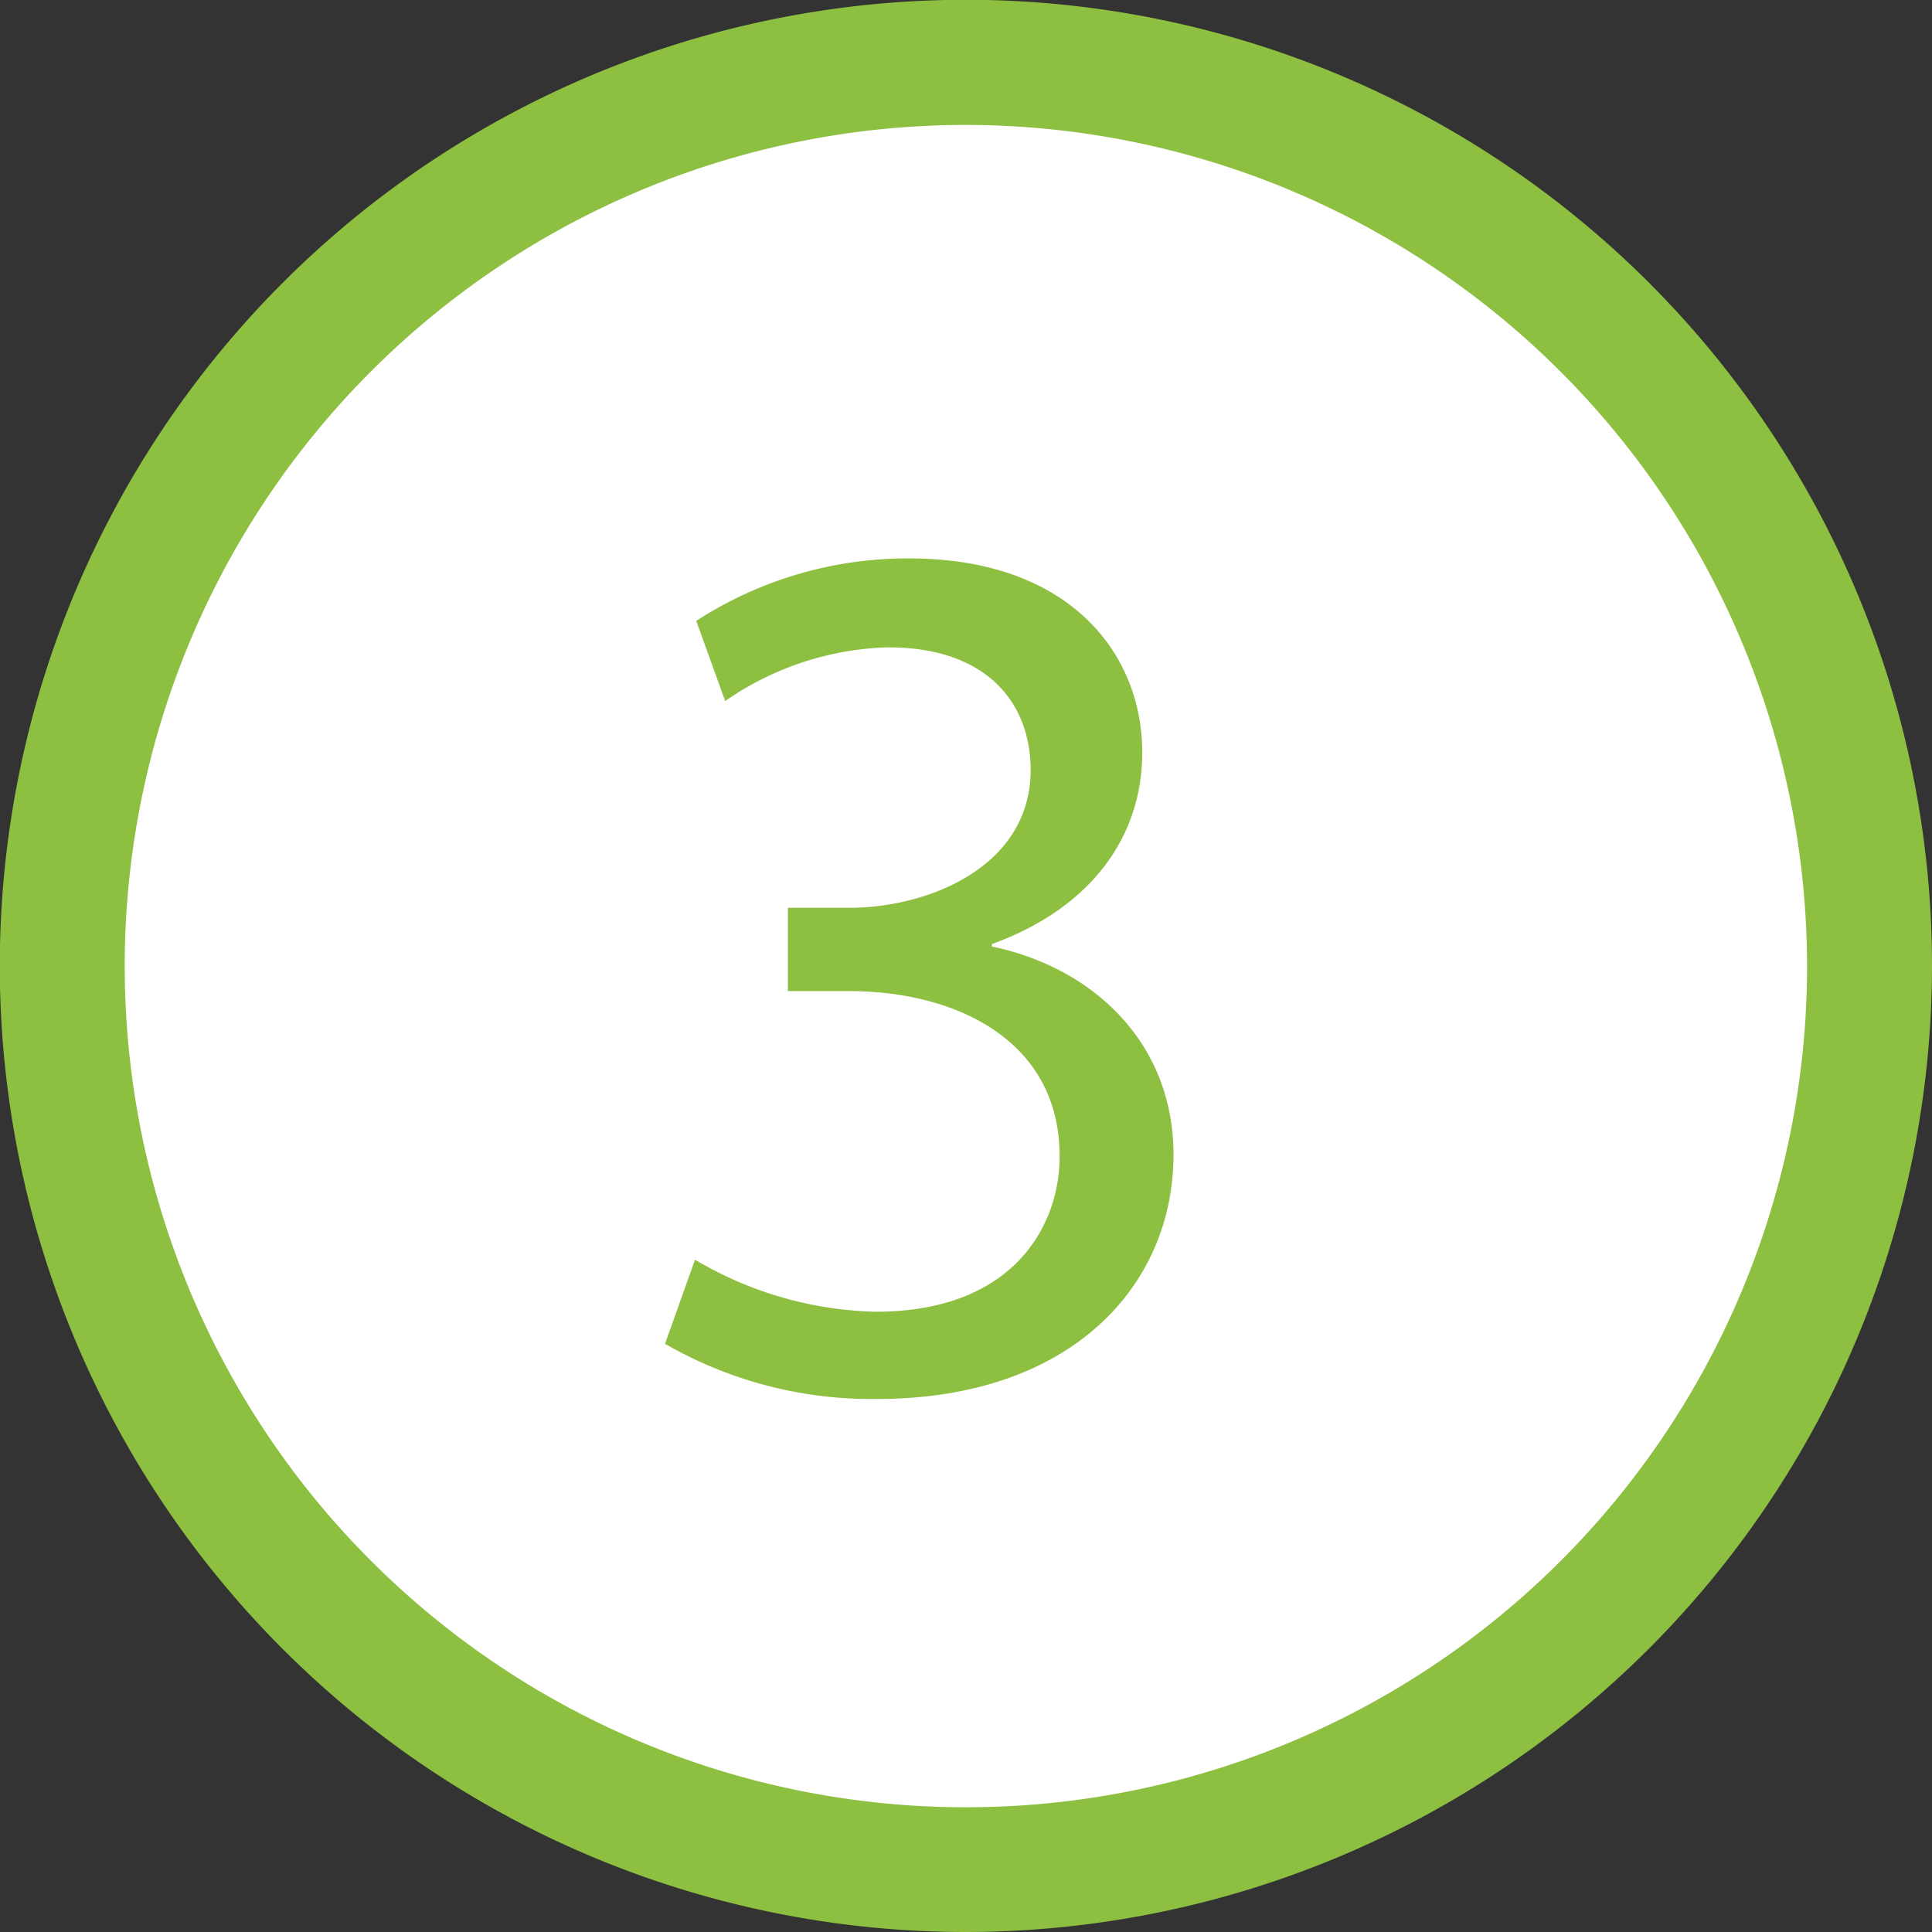
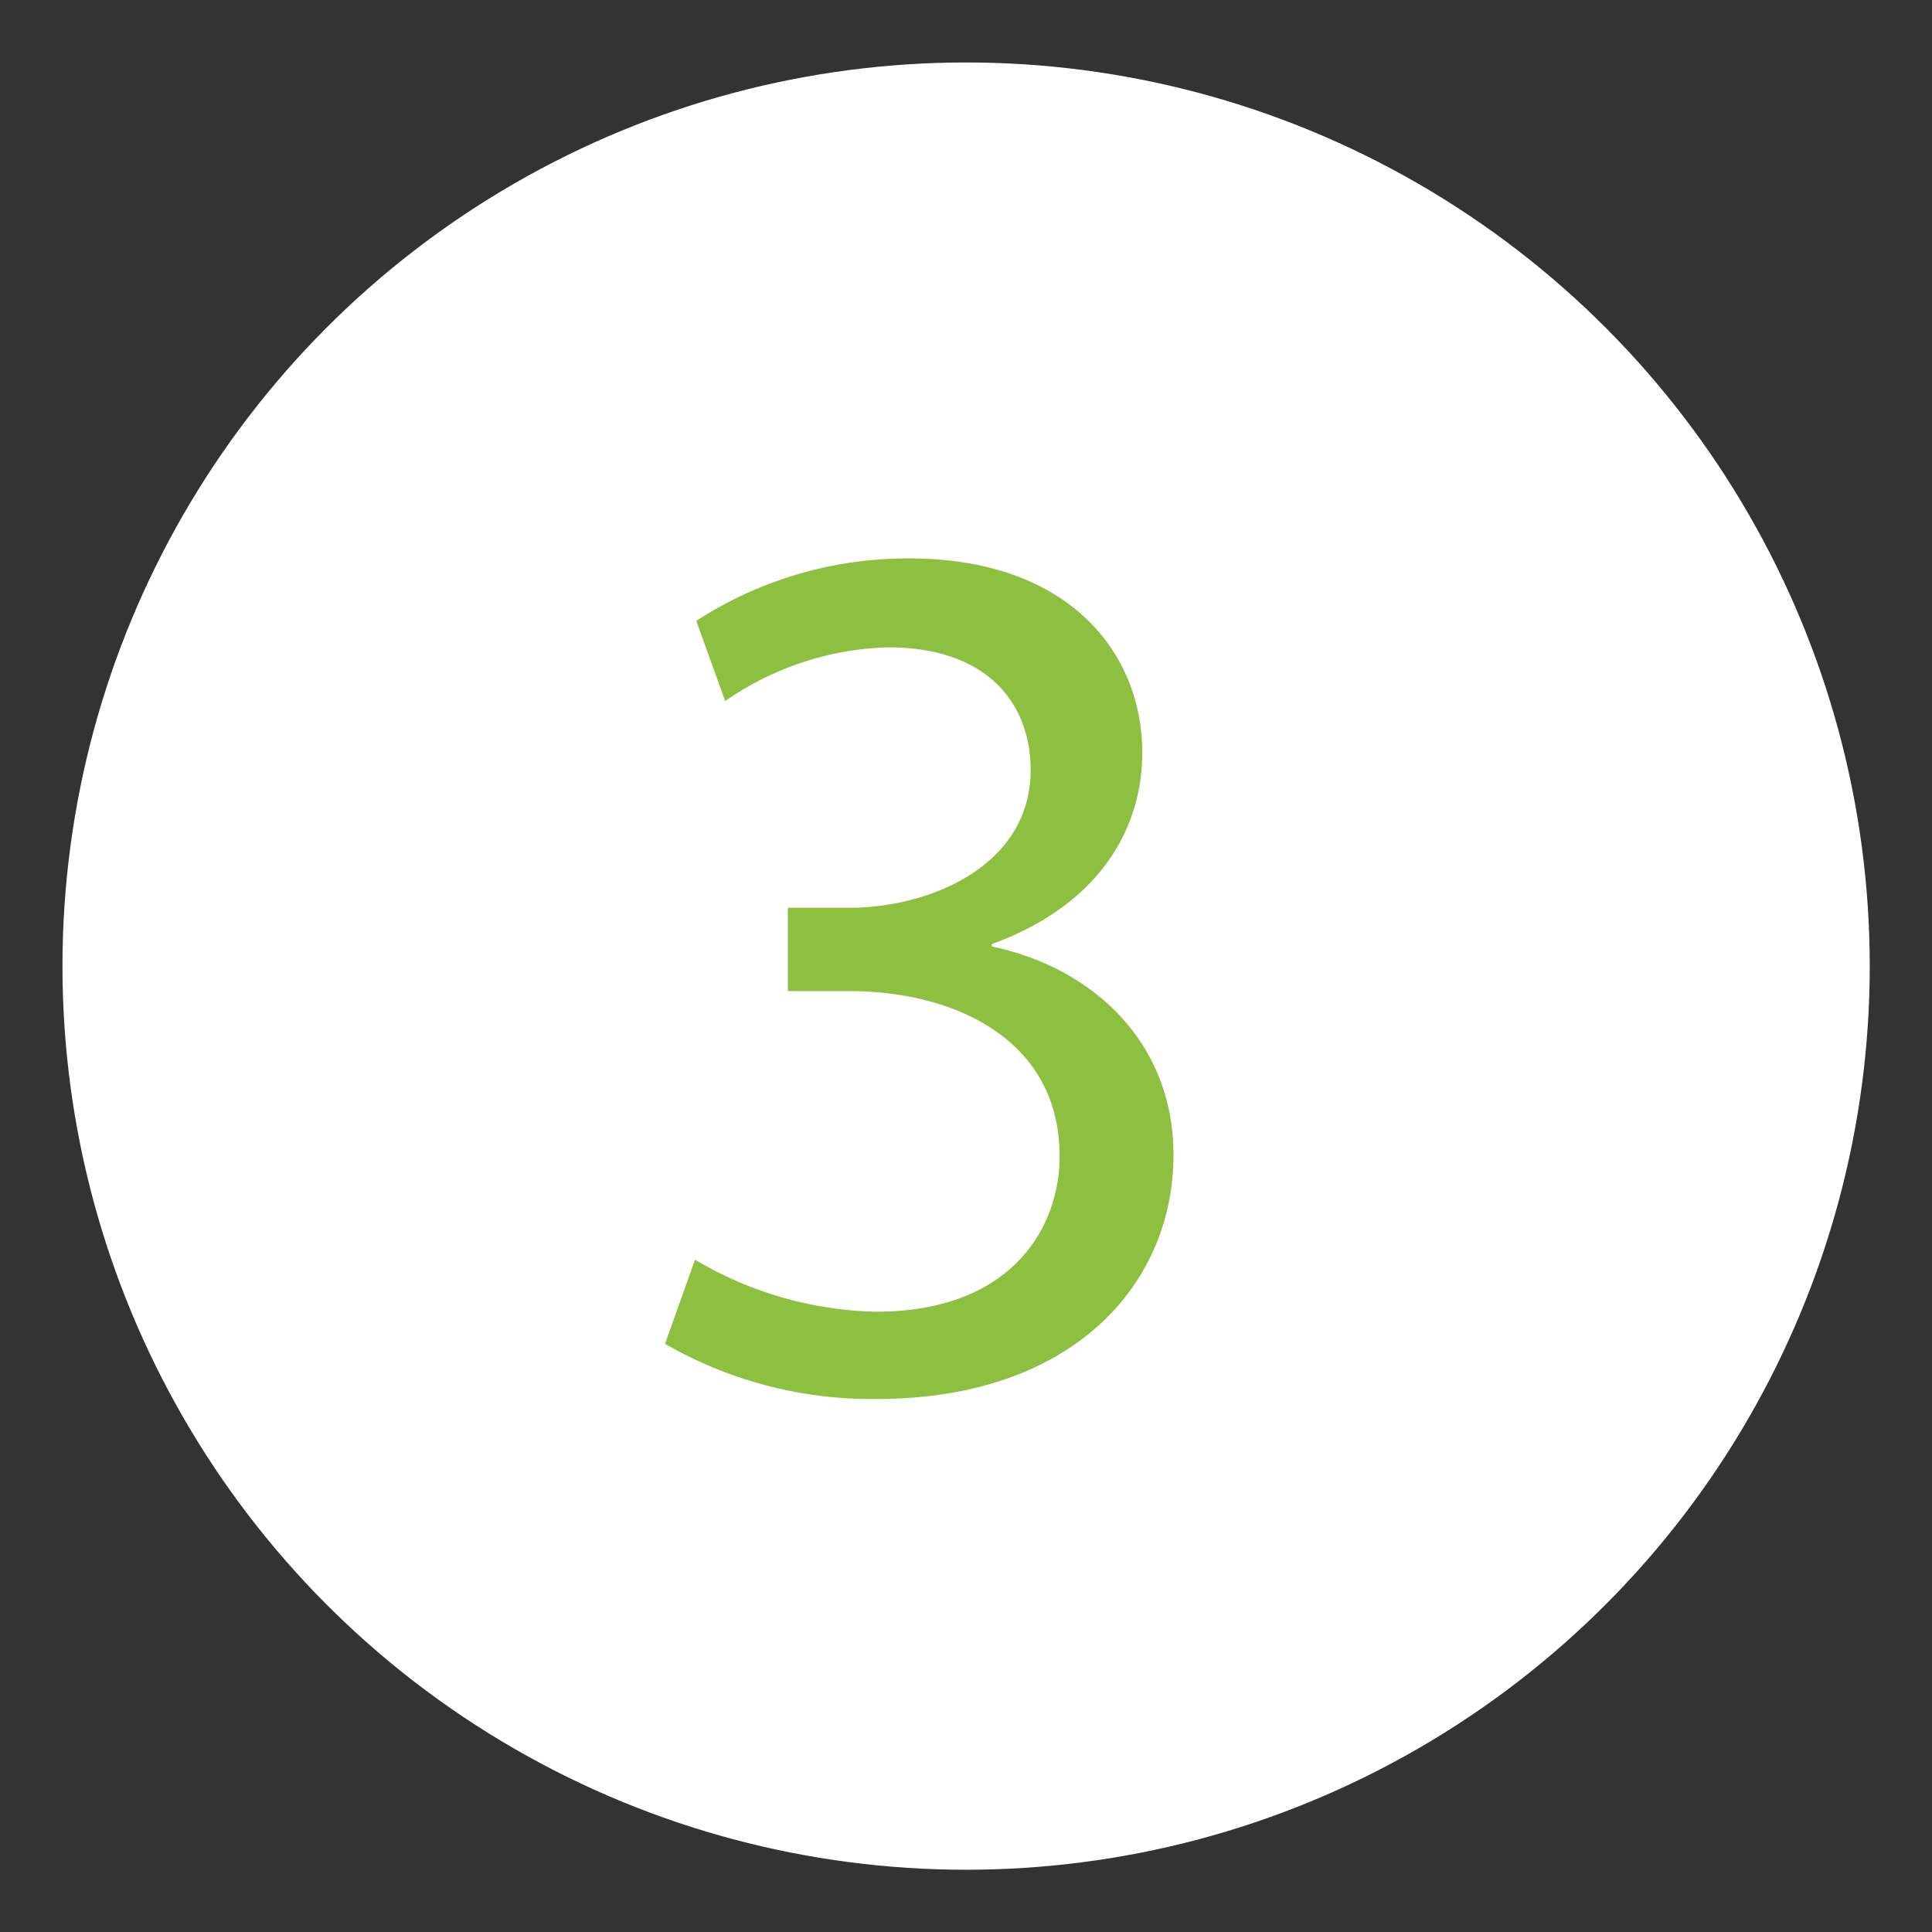
<svg xmlns="http://www.w3.org/2000/svg" viewBox="0 0 92.79 92.79">
  <rect x="0" y="0" width="92.79" height="92.79" fill="#333333" stroke="none" />
  <defs>
    <style>.cls-1{fill:#fff;}.cls-2{fill:#8dbf41;}</style>
  </defs>
  <title>3</title>
  <g id="Capa_2" data-name="Capa 2">
    <g id="Capa_1-2" data-name="Capa 1">
      <circle class="cls-1" cx="46.4" cy="46.4" r="43.4" />
-       <path class="cls-2" d="M46.4,92.79A46.4,46.4,0,1,1,92.79,46.4,46.44,46.44,0,0,1,46.4,92.79ZM46.4,6A40.4,40.4,0,1,0,86.79,46.4,40.44,40.44,0,0,0,46.4,6Z" />
      <path class="cls-2" d="M33.38,60.5A17.77,17.77,0,0,0,42.05,63c6.79,0,8.9-4.33,8.84-7.58-.06-5.47-5-7.82-10.11-7.82H37.84v-4h2.94c3.85,0,8.72-2,8.72-6.62,0-3.12-2-5.89-6.85-5.89a14.37,14.37,0,0,0-7.82,2.58l-1.39-3.85a18.65,18.65,0,0,1,10.23-3c7.7,0,11.19,4.57,11.19,9.32,0,4-2.41,7.46-7.22,9.2v.12c4.81,1,8.72,4.58,8.72,10,0,6.25-4.87,11.73-14.25,11.73a19.84,19.84,0,0,1-10.17-2.65Z" />
    </g>
  </g>
</svg>